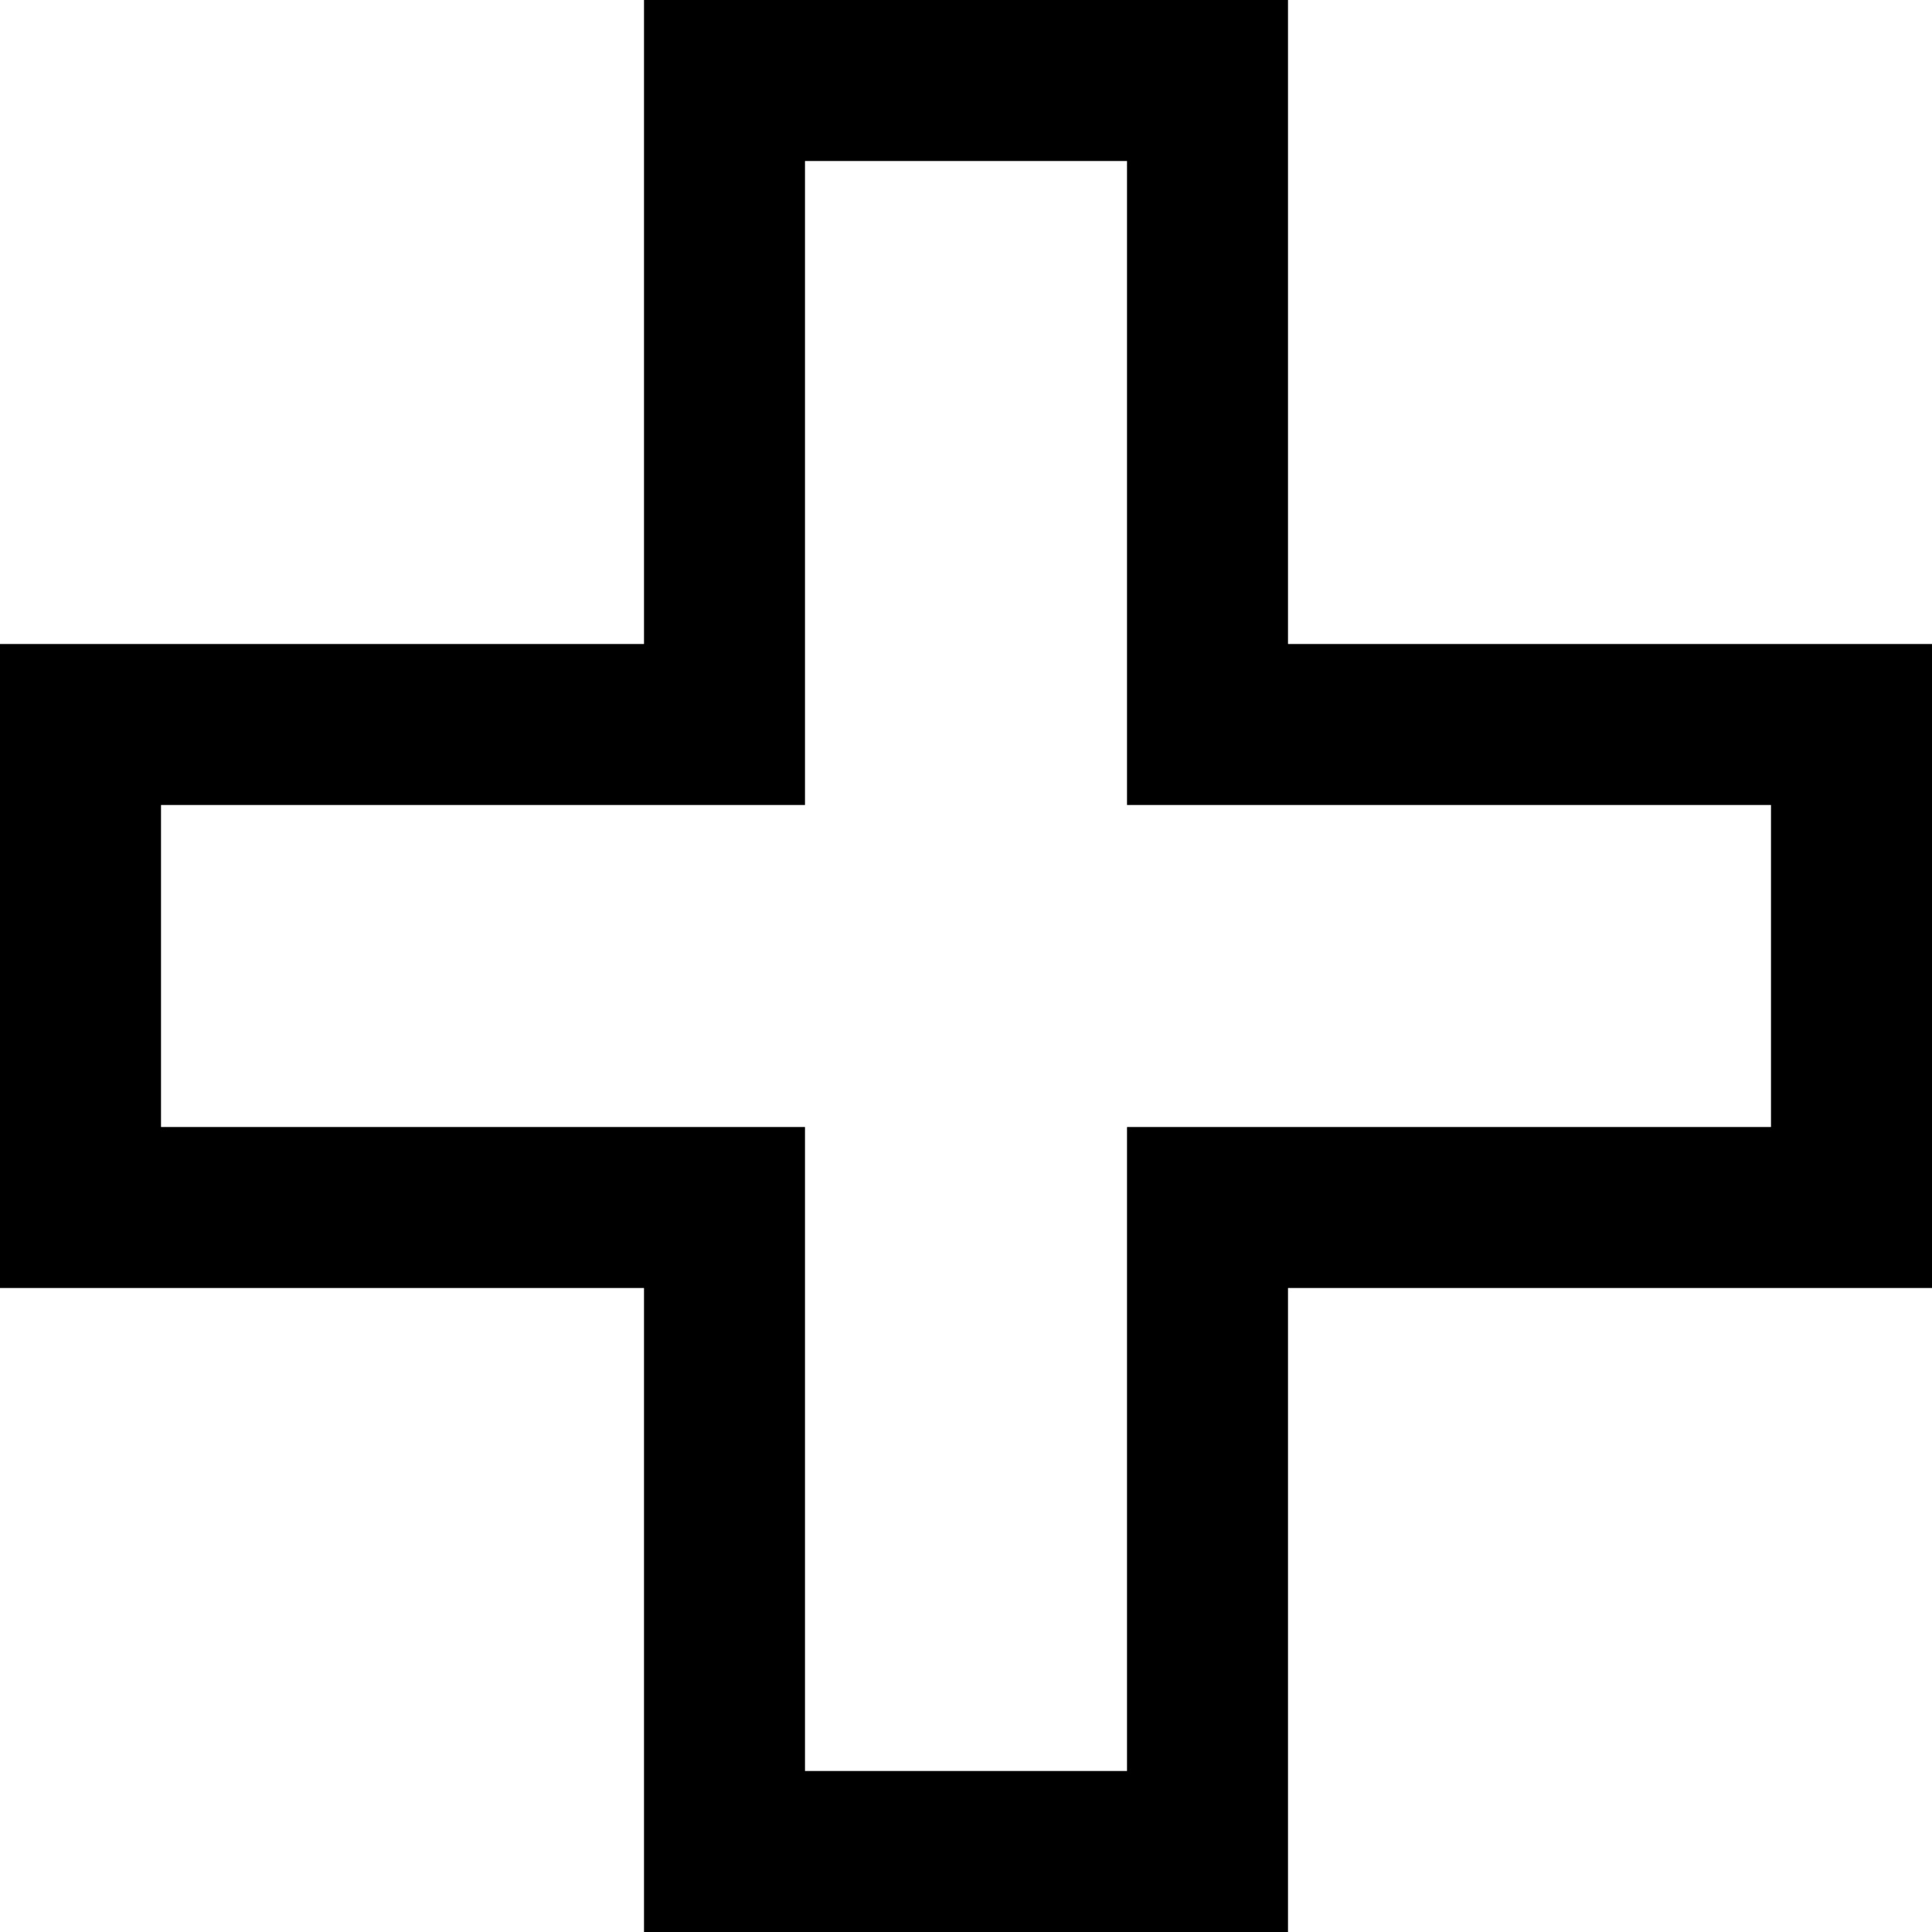
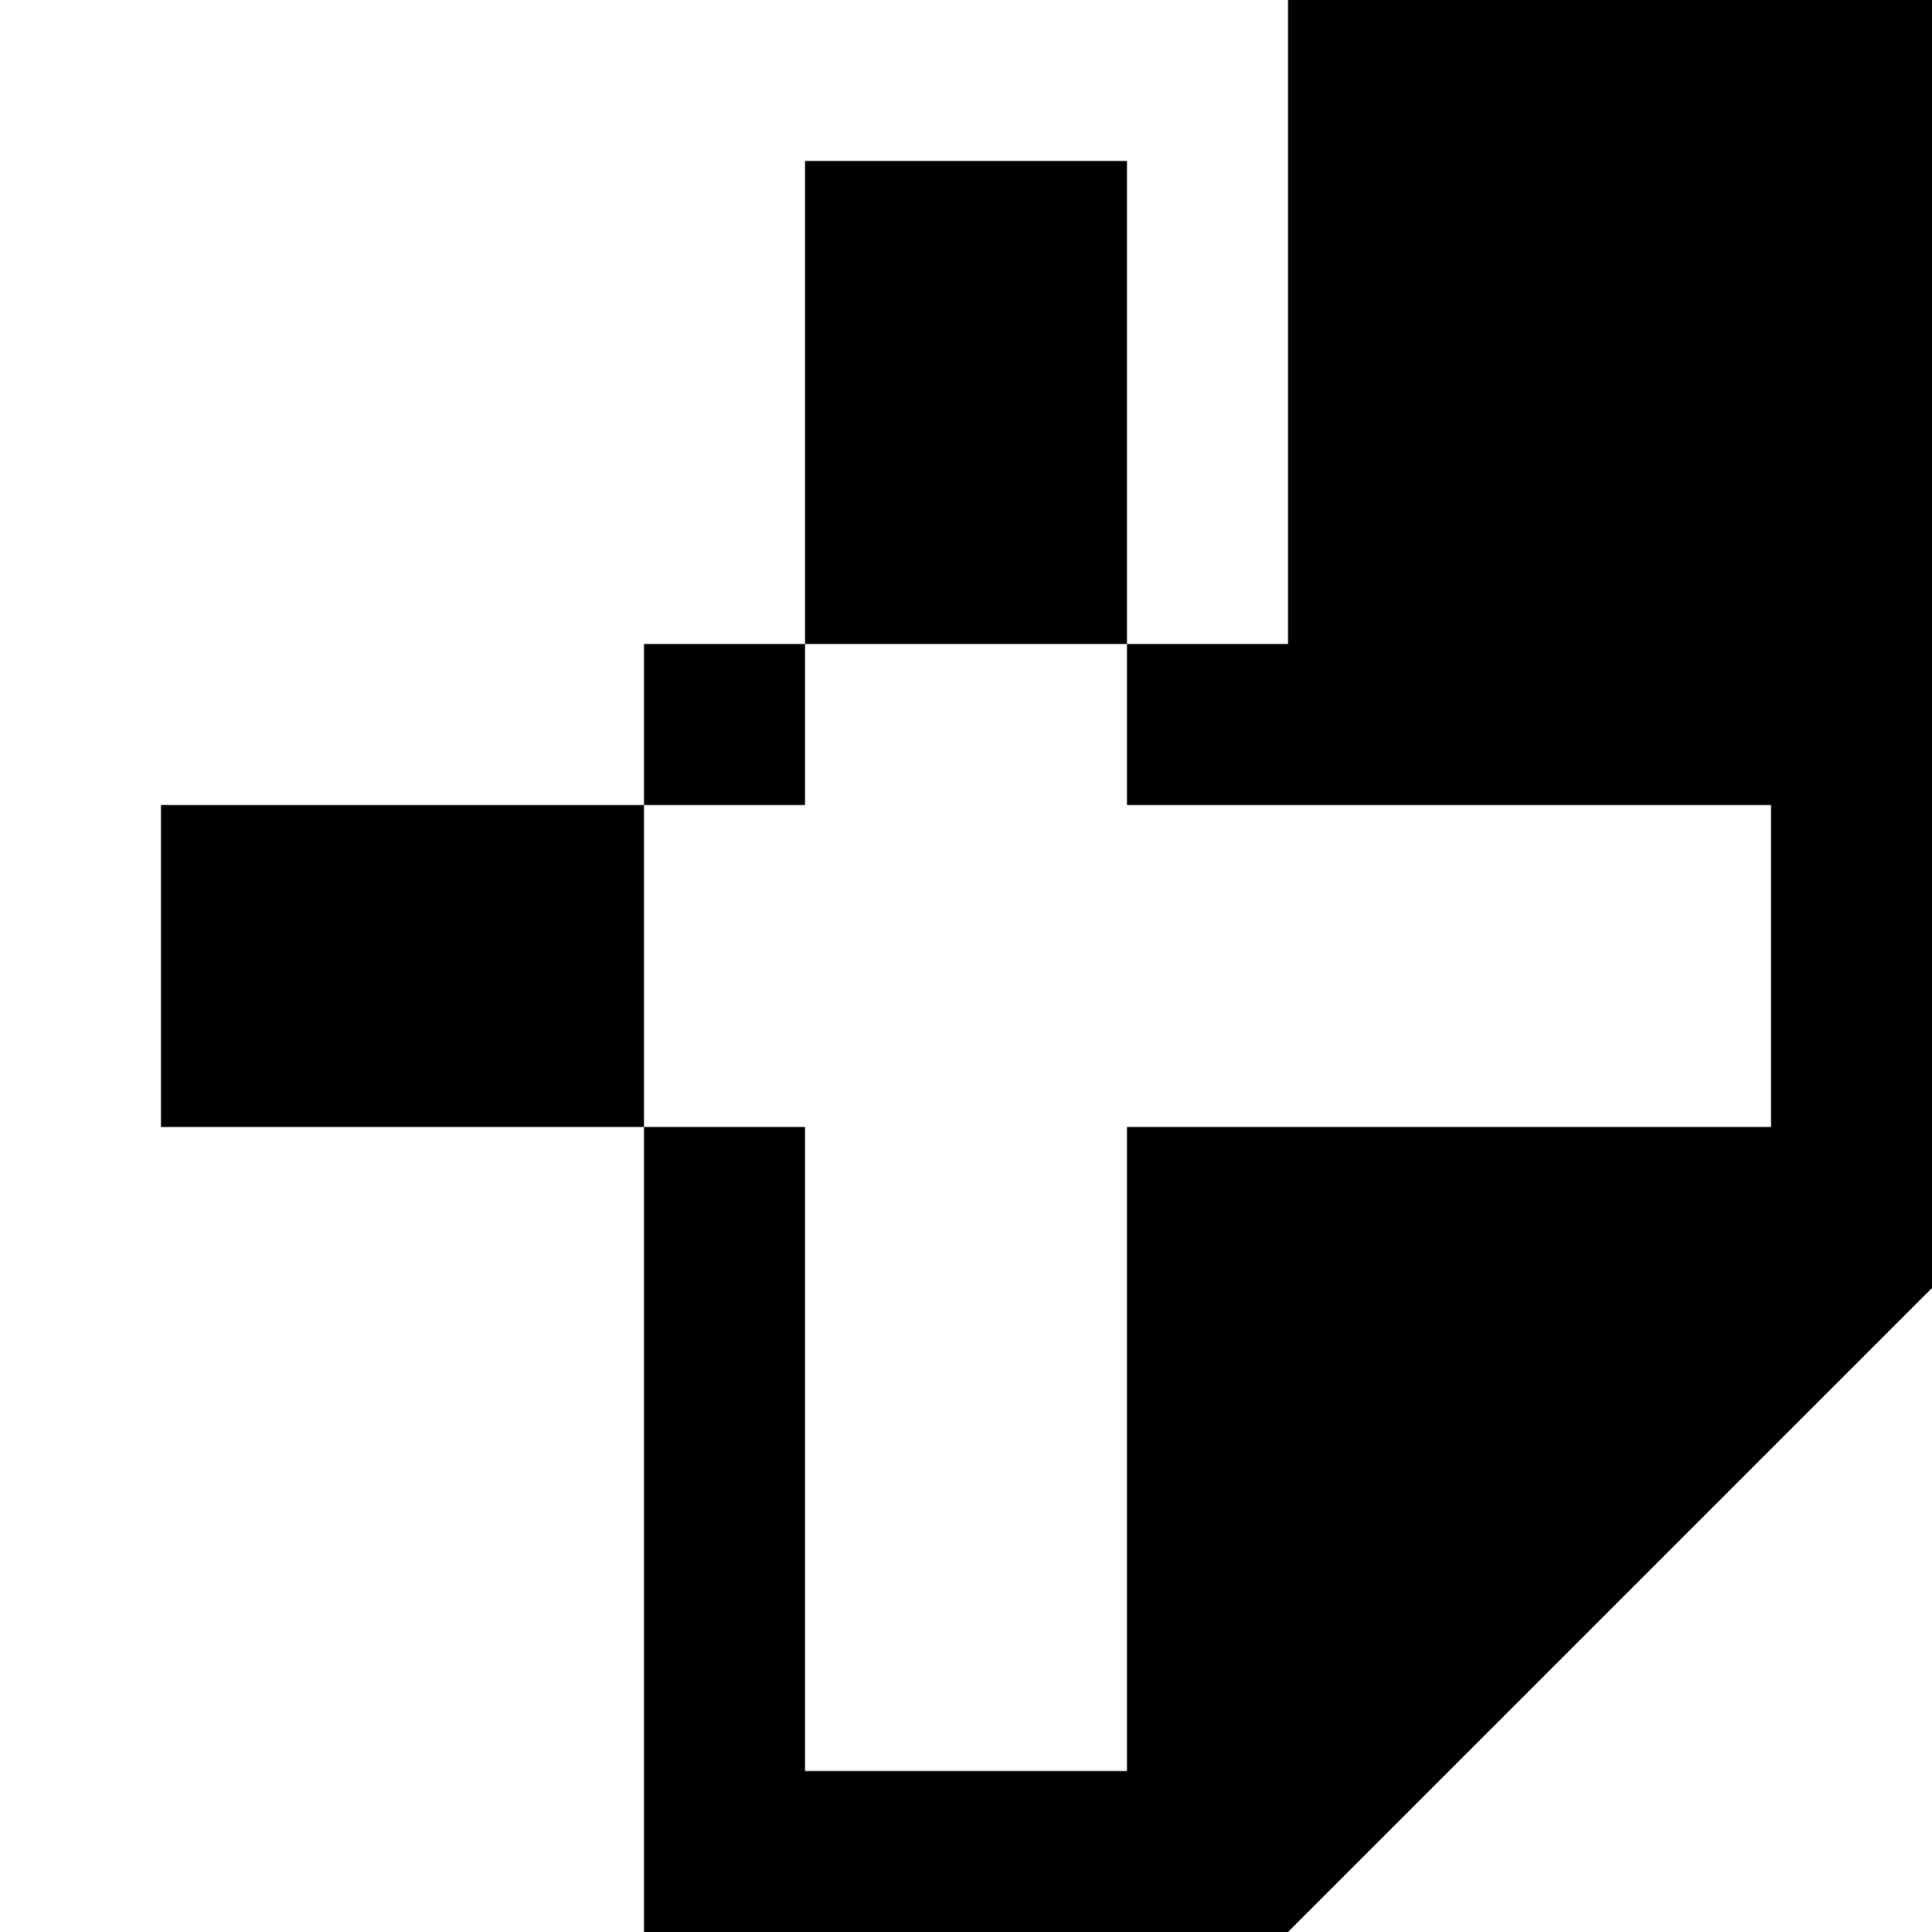
<svg xmlns="http://www.w3.org/2000/svg" id="Layer_1" height="512" viewBox="0 0 24 24" width="512" data-name="Layer 1">
-   <path d="m16 24h-8v-8h-8v-8h8v-8h8v8h8v8h-8zm-6-2h4v-8h8v-4h-8v-8h-4v8h-8v4h8z" />
+   <path d="m16 24h-8v-8v-8h8v-8h8v8h8v8h-8zm-6-2h4v-8h8v-4h-8v-8h-4v8h-8v4h8z" />
</svg>